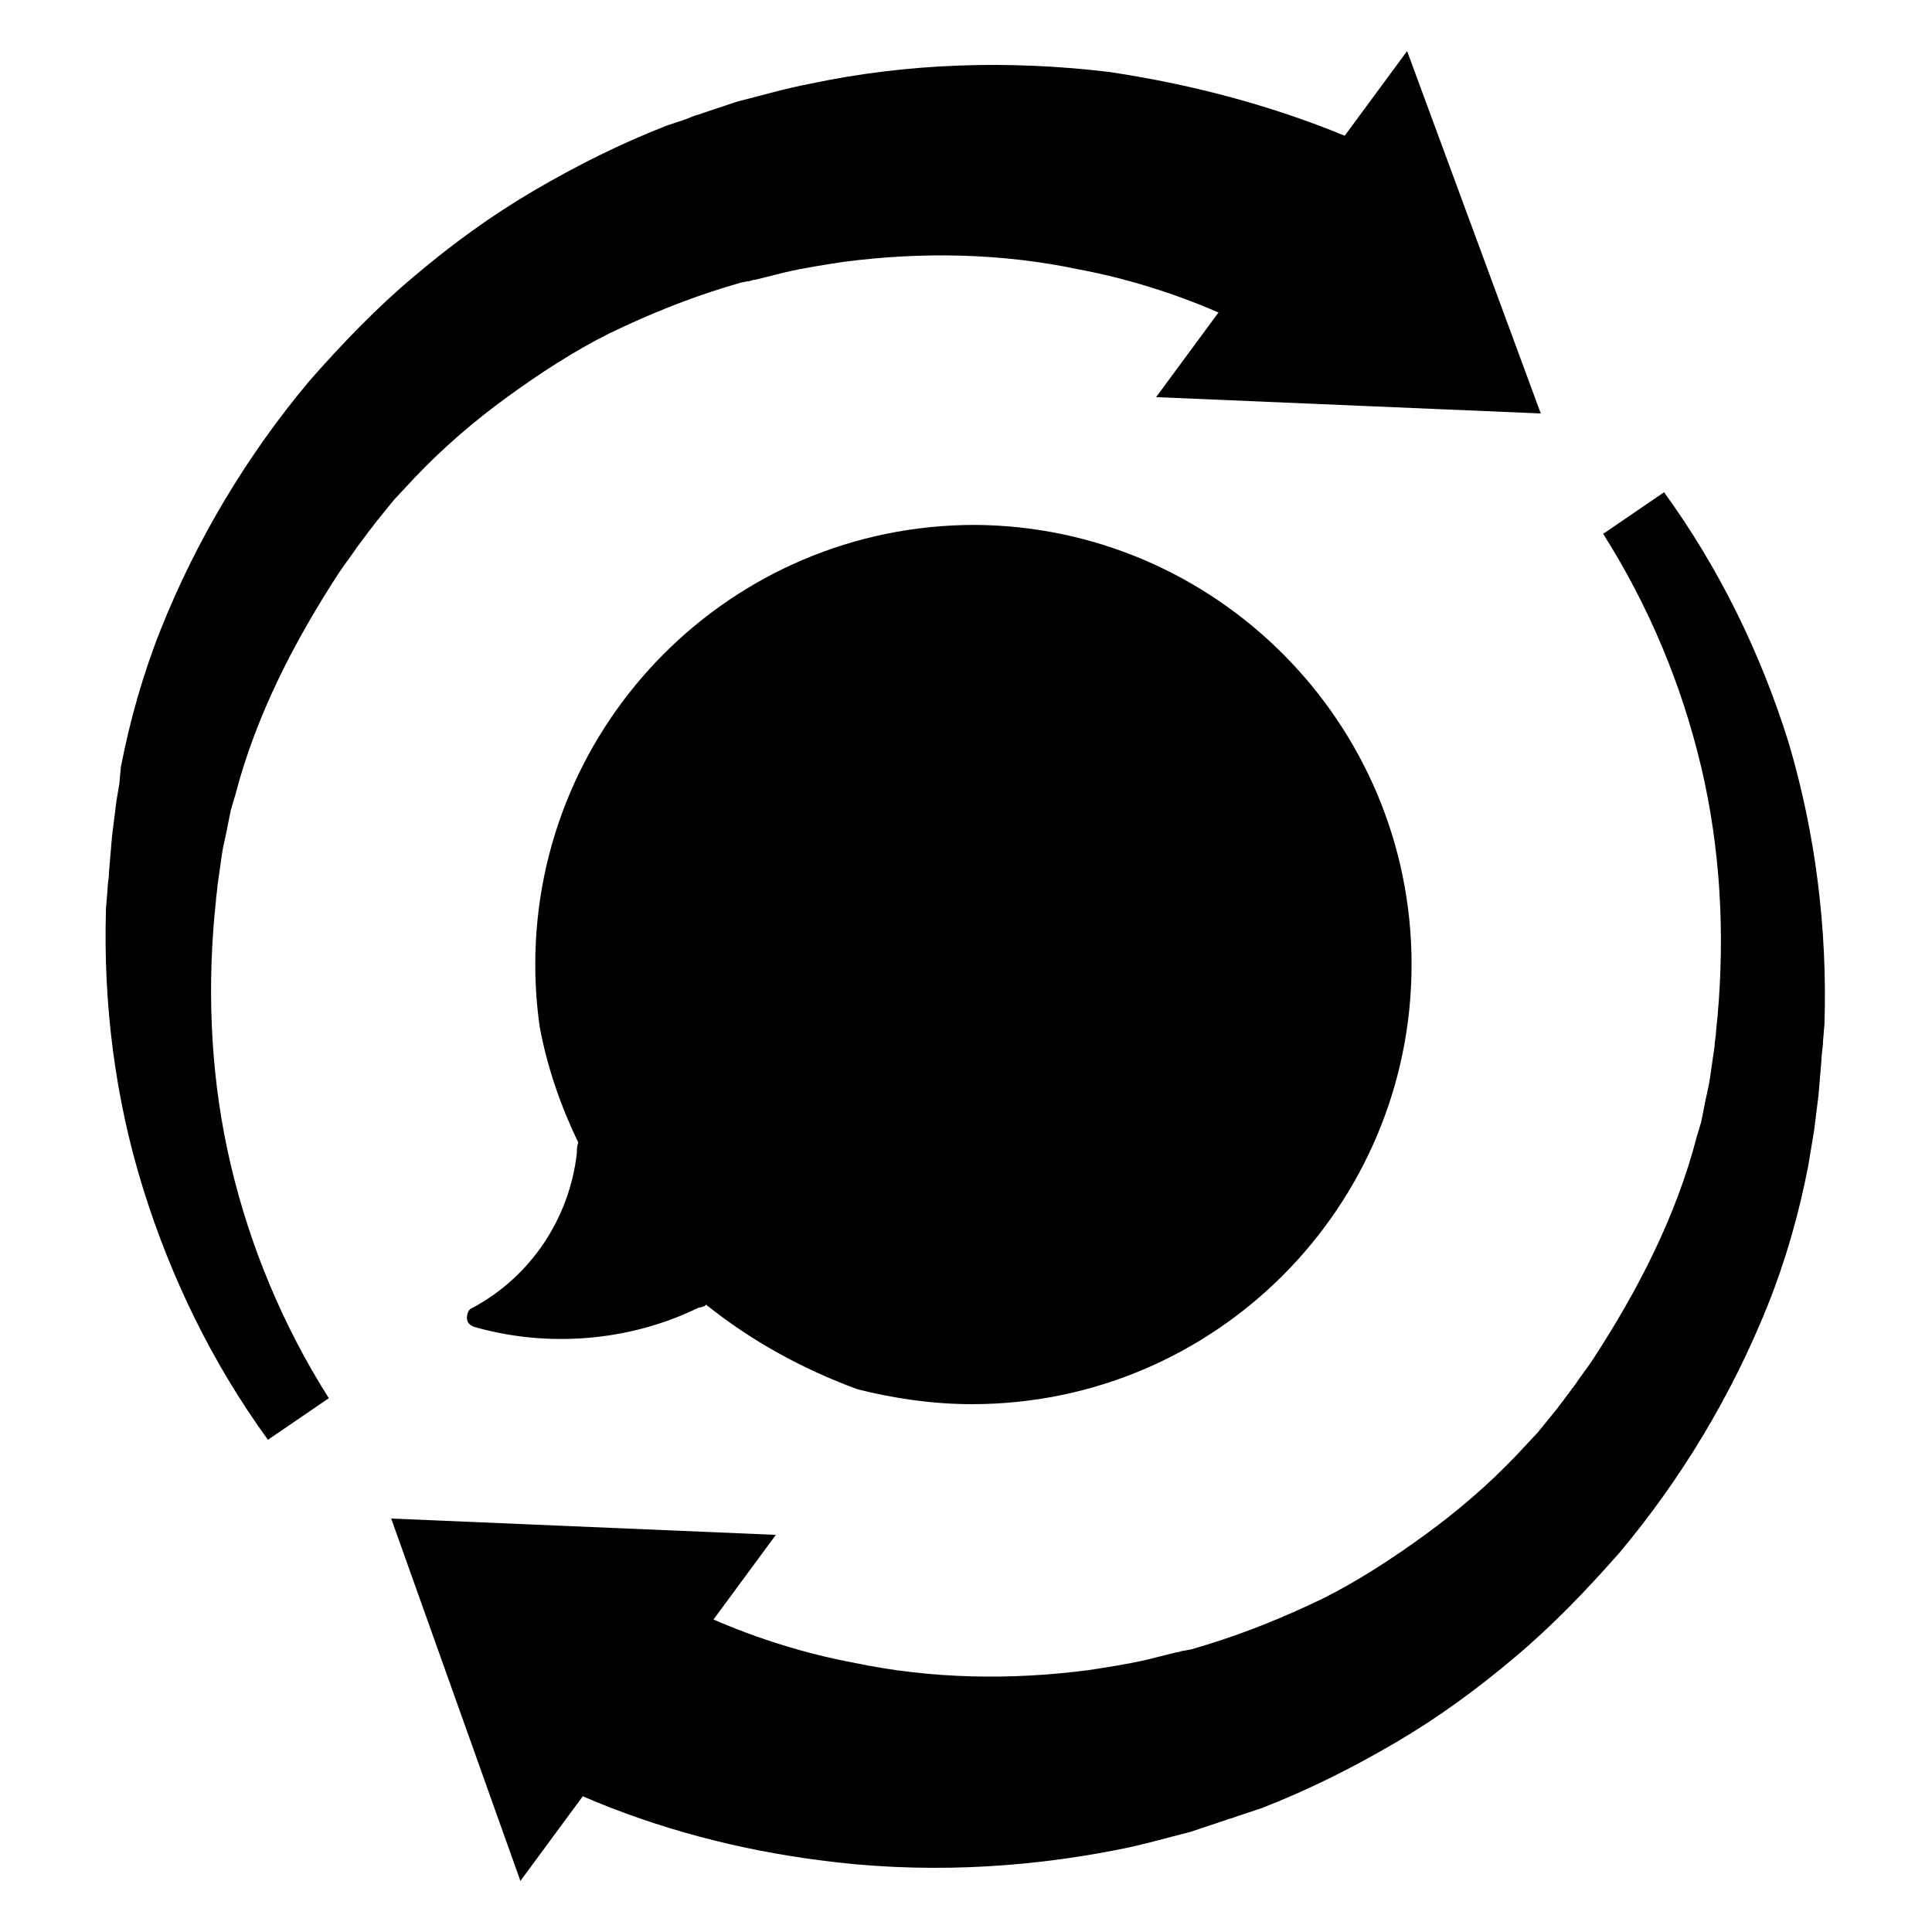
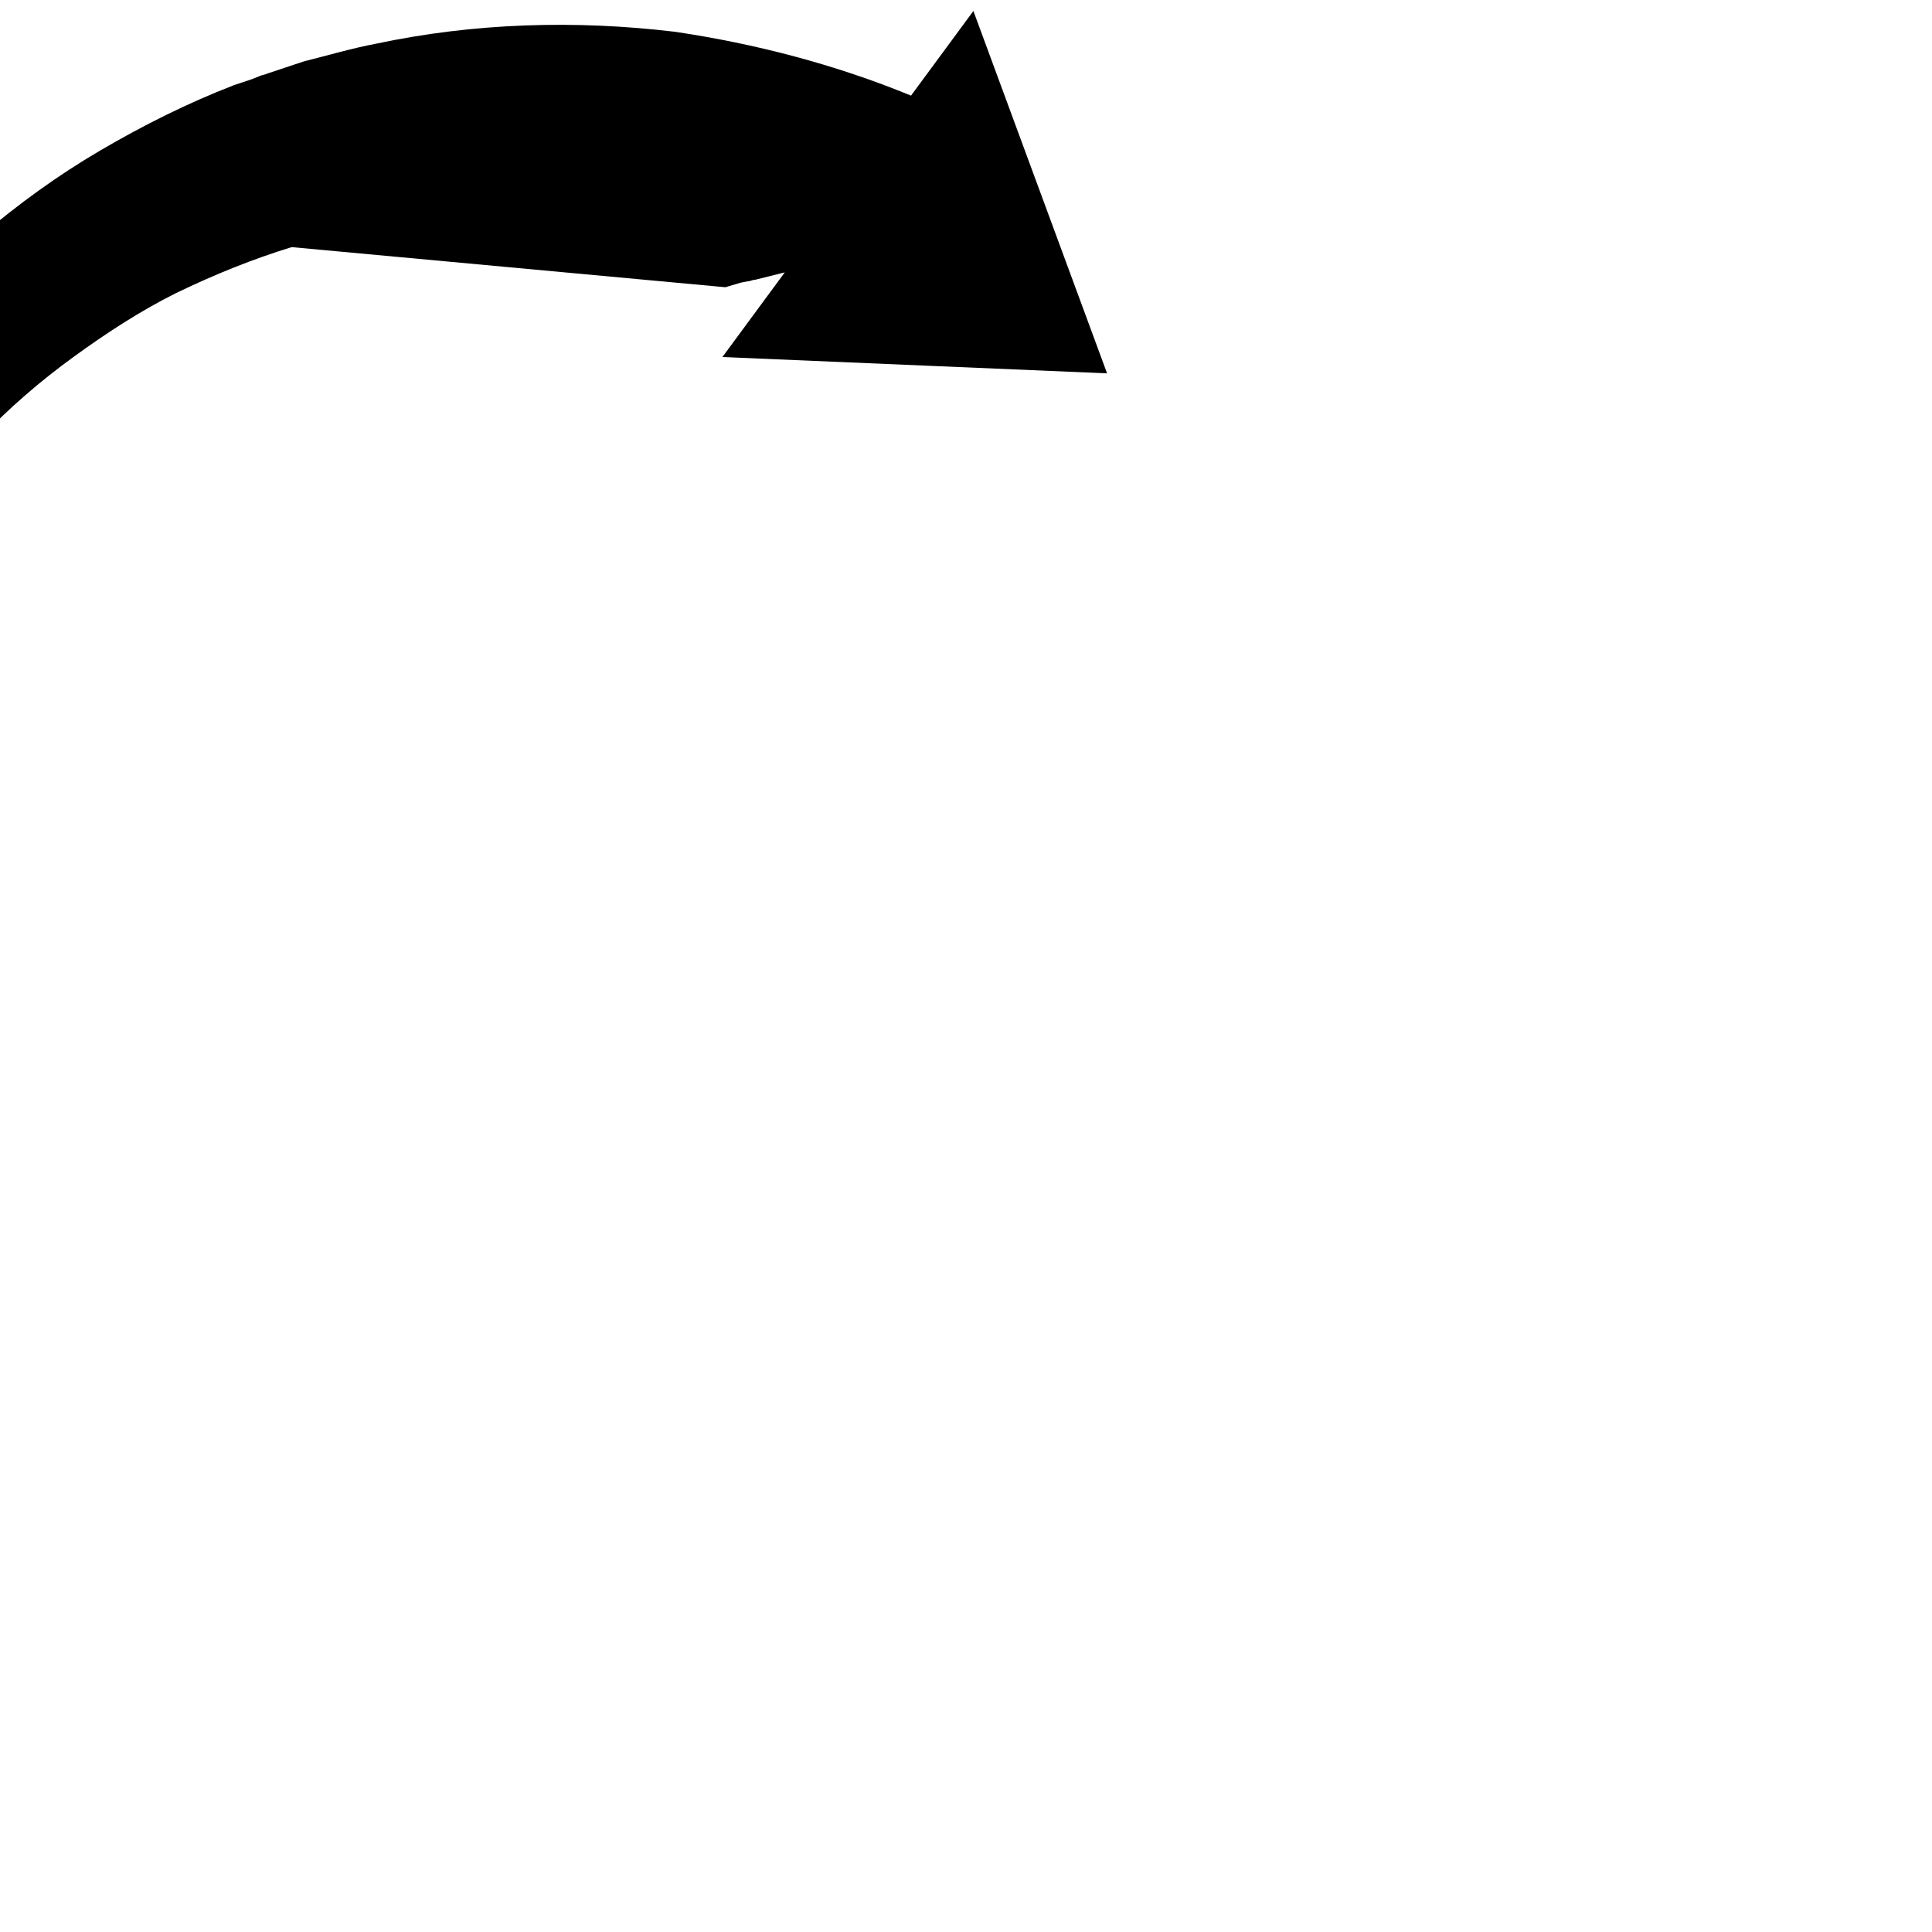
<svg xmlns="http://www.w3.org/2000/svg" fill="#000000" width="800px" height="800px" version="1.1" viewBox="144 144 512 512">
  <g>
-     <path d="m518.08 399.61c0 64.156-51.957 116.51-116.51 116.51-10.629 0-20.859-1.574-30.309-3.938-14.957-5.512-28.34-12.988-40.148-22.434l-0.395 0.395c-0.387-0.004-0.781 0.391-1.57 0.391-18.5 9.055-40.148 10.629-59.434 5.117-1.18-0.395-1.969-1.18-1.969-2.363 0-1.18 0.395-2.363 1.574-2.754 15.352-8.266 25.586-23.617 27.551-40.934 0-0.789 0-1.969 0.395-2.754-4.723-9.84-8.266-20.074-10.234-30.699-0.789-5.512-1.18-11.02-1.18-16.531 0-64.156 51.957-116.51 116.51-116.51 63.766 0.391 115.72 52.348 115.72 116.5z" />
-     <path d="m336.23 220.12 3.938-1.18 1.969-0.395c0.789 0 1.18-0.395 1.969-0.395l7.871-1.969c5.117-1.18 10.234-1.969 15.352-2.754 20.859-2.754 42.117-2.363 62.582 1.969 12.594 2.363 25.191 6.297 37 11.414l-16.531 22.434 101.94 4.328-35.426-96.035-16.531 22.434c-20.074-8.262-41.328-13.773-62.582-16.922-26.371-3.148-53.137-2.363-79.113 3.148-6.297 1.18-12.988 3.148-19.285 4.723l-9.445 3.148c-0.789 0.395-1.574 0.395-2.363 0.789l-1.969 0.785-4.723 1.574c-12.203 4.723-24.008 10.629-35.426 17.32-11.414 6.691-21.648 14.168-31.883 22.828-9.84 8.266-18.895 17.711-27.551 27.551-16.531 19.68-29.914 42.117-39.359 65.73-4.723 11.809-8.266 24.402-10.629 36.605l-0.395 4.332-0.789 4.727c-0.395 3.148-0.789 6.297-1.18 9.445l-0.789 9.445c0 1.574-0.395 3.148-0.395 4.723l-0.395 4.723c-0.781 25.191 2.367 50.379 9.848 74.391 7.477 24.008 18.5 46.445 33.062 66.52l16.137-11.02c-12.203-19.285-20.859-40.148-25.977-61.797-5.117-21.648-6.297-44.082-4.328-66.125l0.395-3.938c0-1.18 0.395-2.754 0.395-3.938l1.18-8.266c0.395-2.754 1.18-5.512 1.574-7.871l0.789-3.938 1.18-3.938c2.754-10.629 6.691-20.859 11.414-30.699s10.234-19.285 16.137-28.34c1.574-2.363 3.148-4.328 4.723-6.691l2.363-3.148c0.789-1.18 1.574-1.969 2.363-3.148l5.117-6.297 5.512-5.902c7.477-7.871 15.742-14.957 24.402-21.254 8.66-6.297 17.711-12.203 27.16-16.926 10.617-5.117 20.457-9.051 30.691-12.203z" />
-     <path d="m463.76 579.88-3.938 1.18-1.969 0.395c-0.789 0-1.18 0.395-1.969 0.395l-7.871 1.969c-5.117 1.18-10.234 1.969-15.352 2.754-20.859 2.754-42.117 2.363-62.582-1.969-12.594-2.363-25.191-6.297-37-11.414l16.531-22.434-101.94-4.328 34.242 96.039 16.531-22.434c20.074 8.66 41.328 14.168 62.582 16.926 26.371 3.543 53.137 2.363 79.113-2.754 6.297-1.18 12.988-3.148 19.285-4.723l9.445-3.148c0.789-0.395 1.574-0.395 2.363-0.789l2.363-0.789 4.723-1.574c12.203-4.723 24.008-10.629 35.426-17.32 11.414-6.691 21.648-14.168 31.883-22.828 9.84-8.266 18.895-17.711 27.551-27.551 16.531-19.68 29.914-42.117 39.359-65.73 4.723-11.809 8.266-24.402 10.629-36.605l0.789-4.723 0.789-4.727c0.395-3.148 0.789-6.297 1.18-9.445l0.789-9.445c0-1.574 0.395-3.148 0.395-4.723l0.395-4.723c0.789-25.191-2.363-50.383-9.445-74.391-7.477-24.008-18.5-46.445-33.062-66.52l-16.137 11.02c12.203 19.285 20.859 40.148 25.977 61.797 5.117 21.648 6.297 44.082 4.328 66.125l-0.395 3.938c0 1.18-0.395 2.754-0.395 3.938l-1.18 8.266c-0.395 2.754-1.18 5.512-1.574 7.871l-0.789 3.938-1.18 3.938c-2.754 10.629-6.691 20.859-11.414 30.699-4.723 9.84-10.234 19.285-16.137 28.34-1.574 2.363-3.148 4.328-4.723 6.691l-2.363 3.148c-0.789 1.18-1.574 1.969-2.363 3.148l-5.117 6.297-5.512 5.902c-7.477 7.871-15.742 14.957-24.402 21.254s-17.711 12.203-27.16 16.926c-10.625 5.109-20.465 9.047-30.699 12.195z" />
+     <path d="m336.23 220.12 3.938-1.18 1.969-0.395c0.789 0 1.18-0.395 1.969-0.395l7.871-1.969l-16.531 22.434 101.94 4.328-35.426-96.035-16.531 22.434c-20.074-8.262-41.328-13.773-62.582-16.922-26.371-3.148-53.137-2.363-79.113 3.148-6.297 1.18-12.988 3.148-19.285 4.723l-9.445 3.148c-0.789 0.395-1.574 0.395-2.363 0.789l-1.969 0.785-4.723 1.574c-12.203 4.723-24.008 10.629-35.426 17.32-11.414 6.691-21.648 14.168-31.883 22.828-9.84 8.266-18.895 17.711-27.551 27.551-16.531 19.68-29.914 42.117-39.359 65.73-4.723 11.809-8.266 24.402-10.629 36.605l-0.395 4.332-0.789 4.727c-0.395 3.148-0.789 6.297-1.18 9.445l-0.789 9.445c0 1.574-0.395 3.148-0.395 4.723l-0.395 4.723c-0.781 25.191 2.367 50.379 9.848 74.391 7.477 24.008 18.5 46.445 33.062 66.52l16.137-11.02c-12.203-19.285-20.859-40.148-25.977-61.797-5.117-21.648-6.297-44.082-4.328-66.125l0.395-3.938c0-1.18 0.395-2.754 0.395-3.938l1.18-8.266c0.395-2.754 1.18-5.512 1.574-7.871l0.789-3.938 1.18-3.938c2.754-10.629 6.691-20.859 11.414-30.699s10.234-19.285 16.137-28.34c1.574-2.363 3.148-4.328 4.723-6.691l2.363-3.148c0.789-1.18 1.574-1.969 2.363-3.148l5.117-6.297 5.512-5.902c7.477-7.871 15.742-14.957 24.402-21.254 8.66-6.297 17.711-12.203 27.16-16.926 10.617-5.117 20.457-9.051 30.691-12.203z" />
  </g>
</svg>